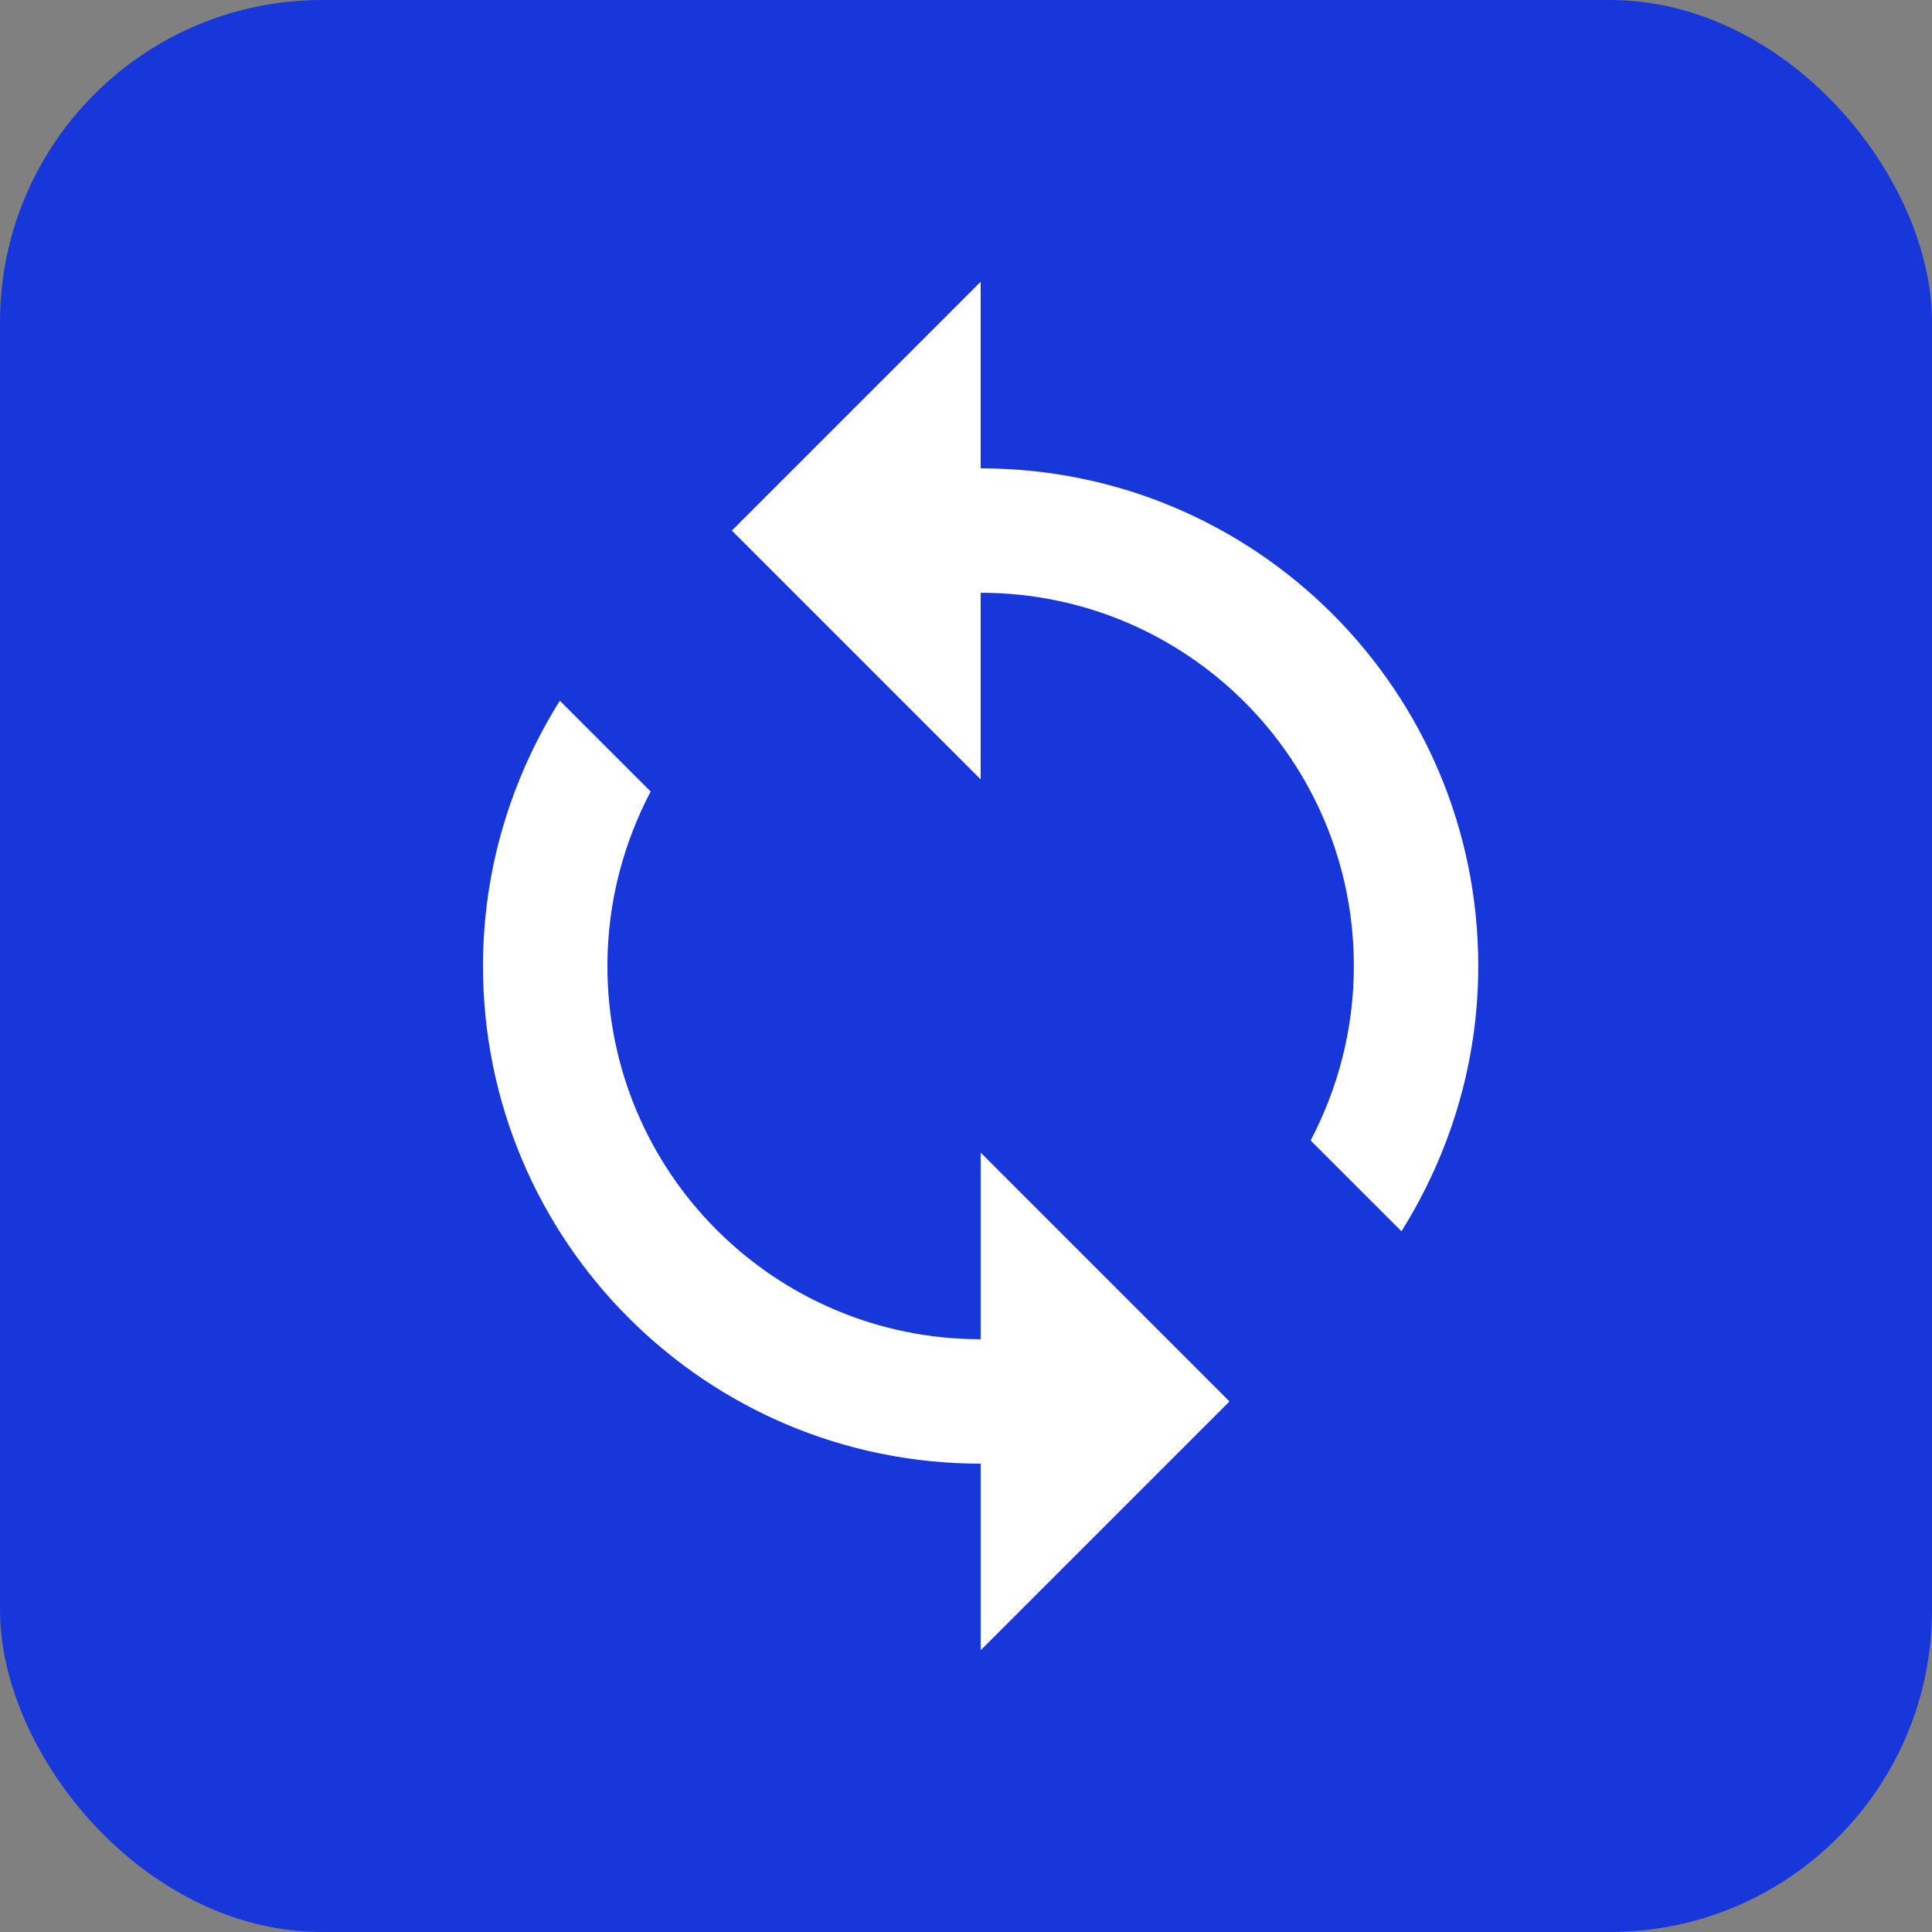
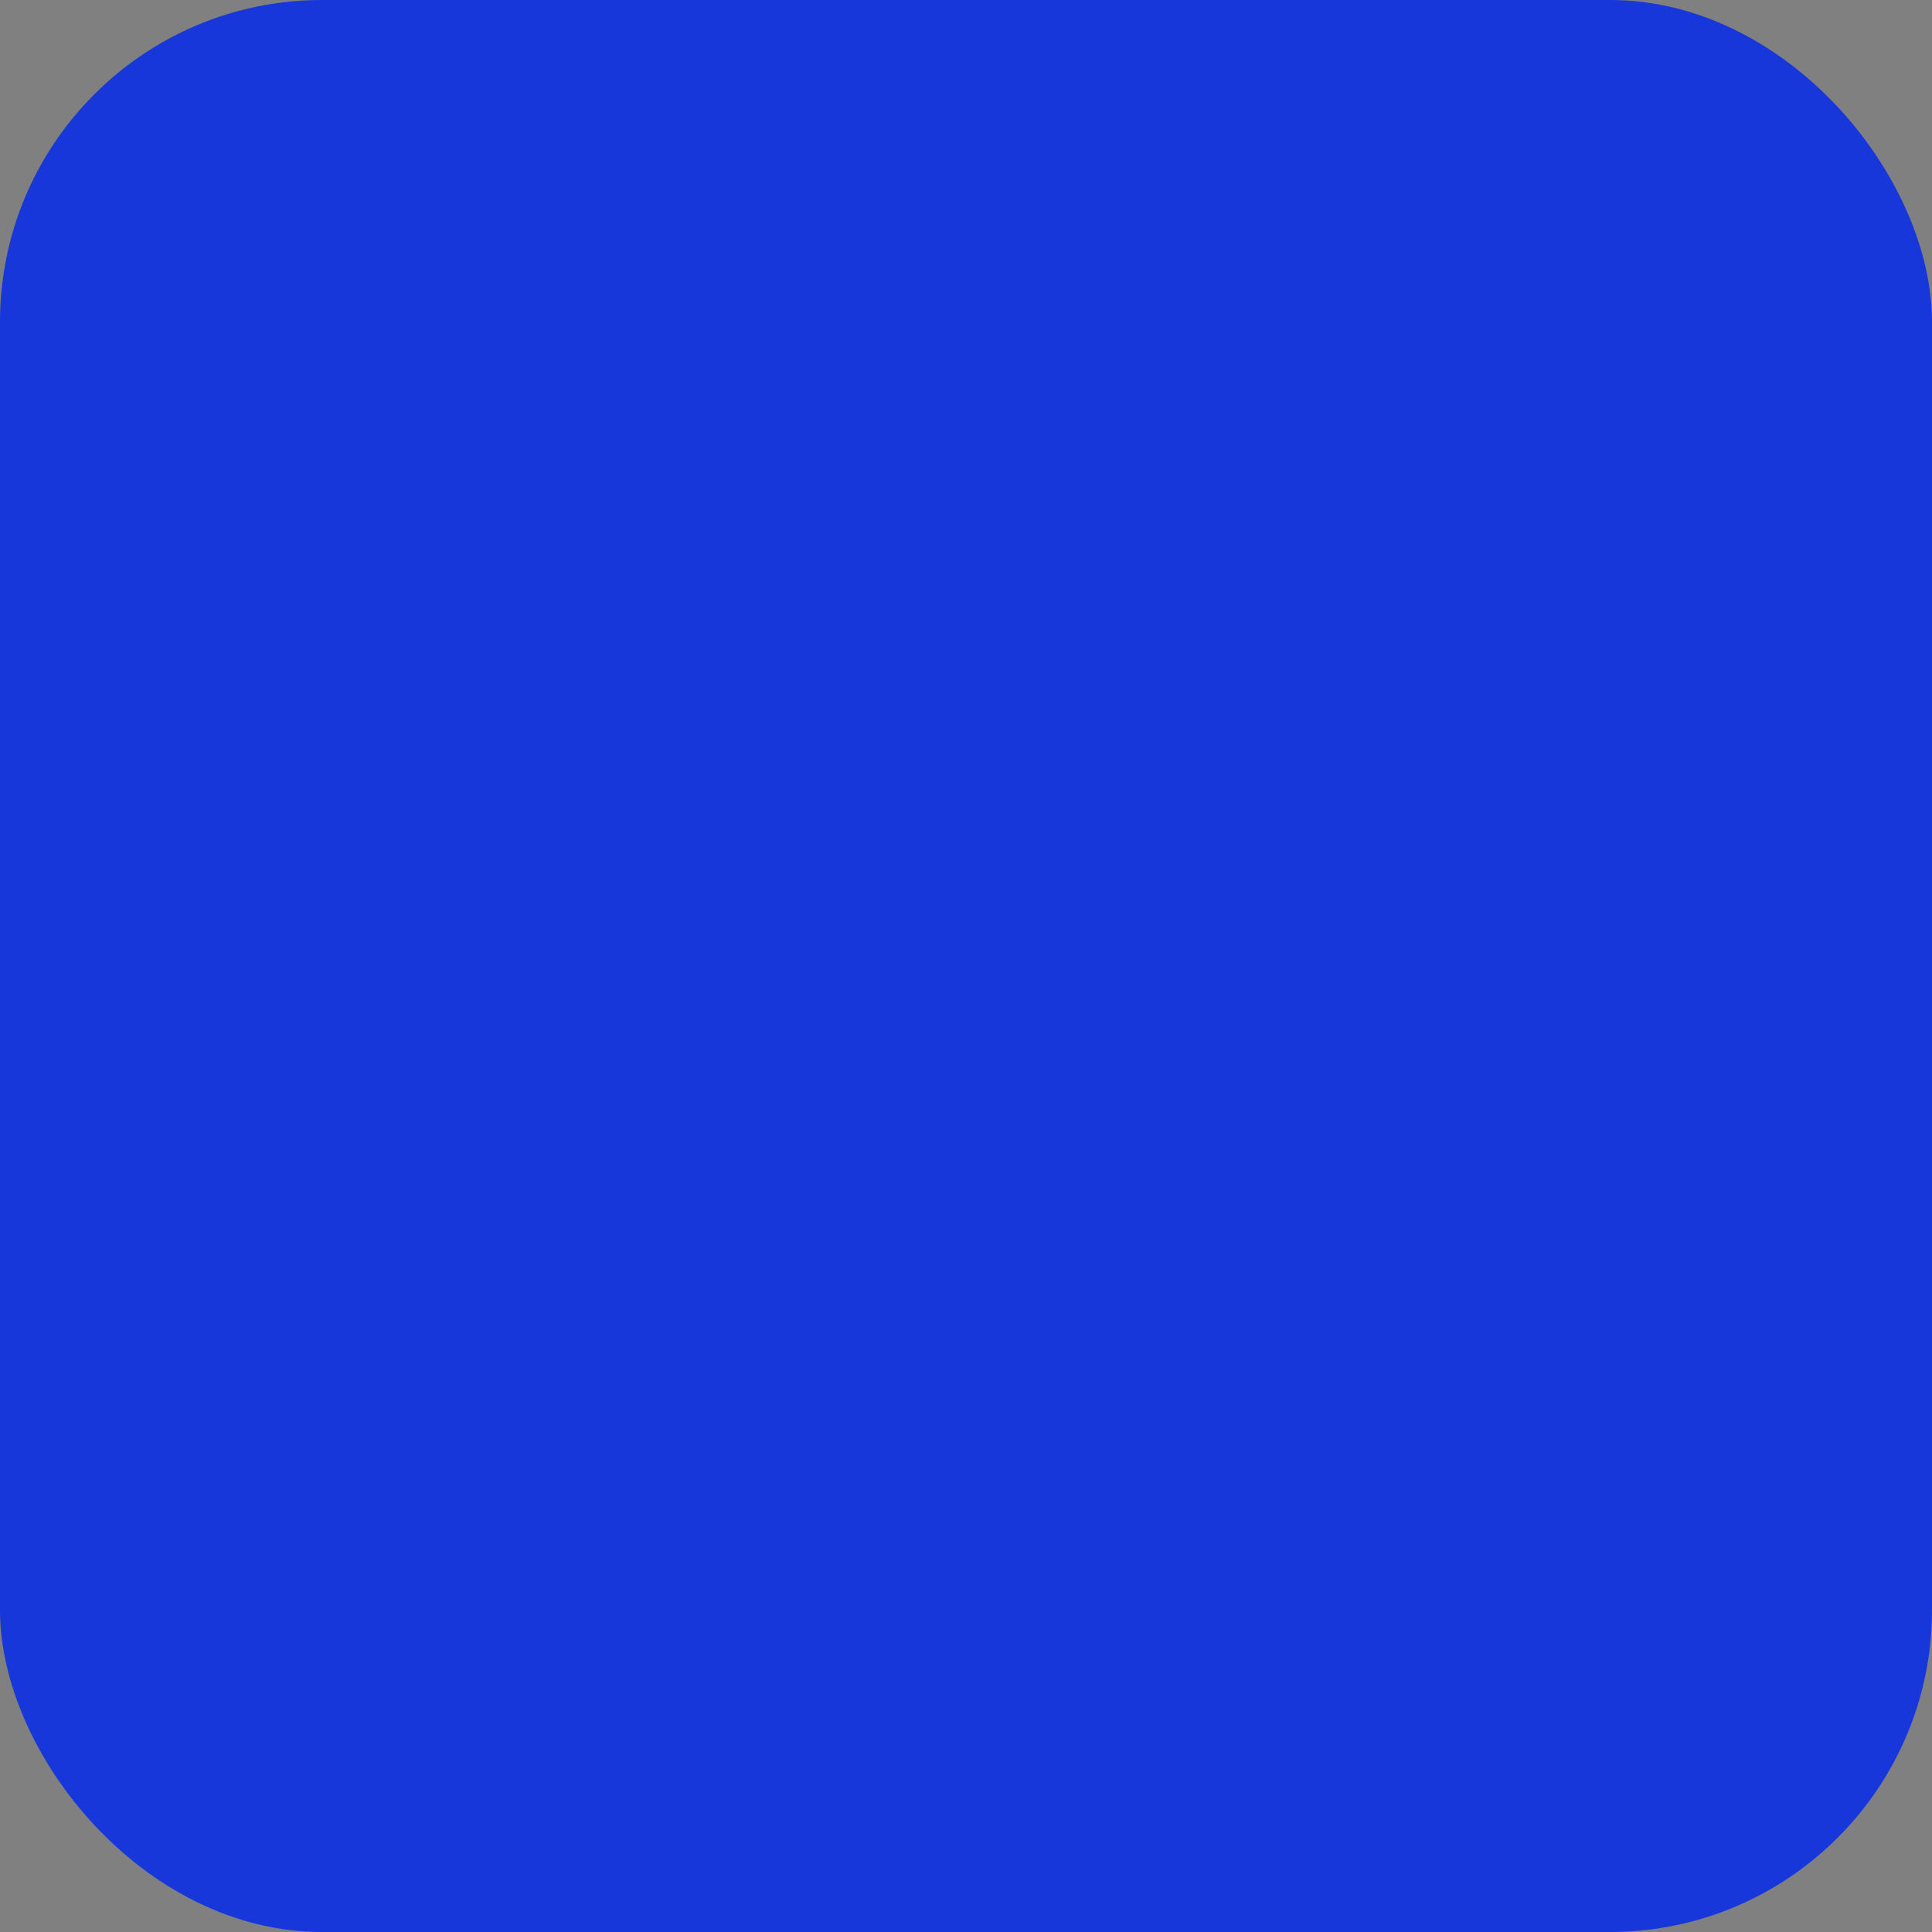
<svg xmlns="http://www.w3.org/2000/svg" width="48" height="48" viewBox="0 0 48 48" fill="none">
  <rect x="0" y="0" width="48" height="48" fill="#808080" stroke="none" />
  <rect width="48" height="48" rx="8" fill="#1837DA" />
-   <path d="M24.364 11.636V7L18.182 13.182L24.364 19.364V14.727C29.487 14.727 33.636 18.877 33.636 24C33.636 25.569 33.242 27.037 32.562 28.335L34.819 30.591C36.016 28.675 36.727 26.426 36.727 24C36.727 17.169 31.195 11.636 24.364 11.636ZM24.364 33.273C19.241 33.273 15.091 29.123 15.091 24C15.091 22.431 15.485 20.963 16.165 19.665L13.909 17.409C12.711 19.325 12 21.574 12 24C12 30.831 17.533 36.364 24.364 36.364V41L30.546 34.818L24.364 28.636V33.273Z" fill="white" />
</svg>